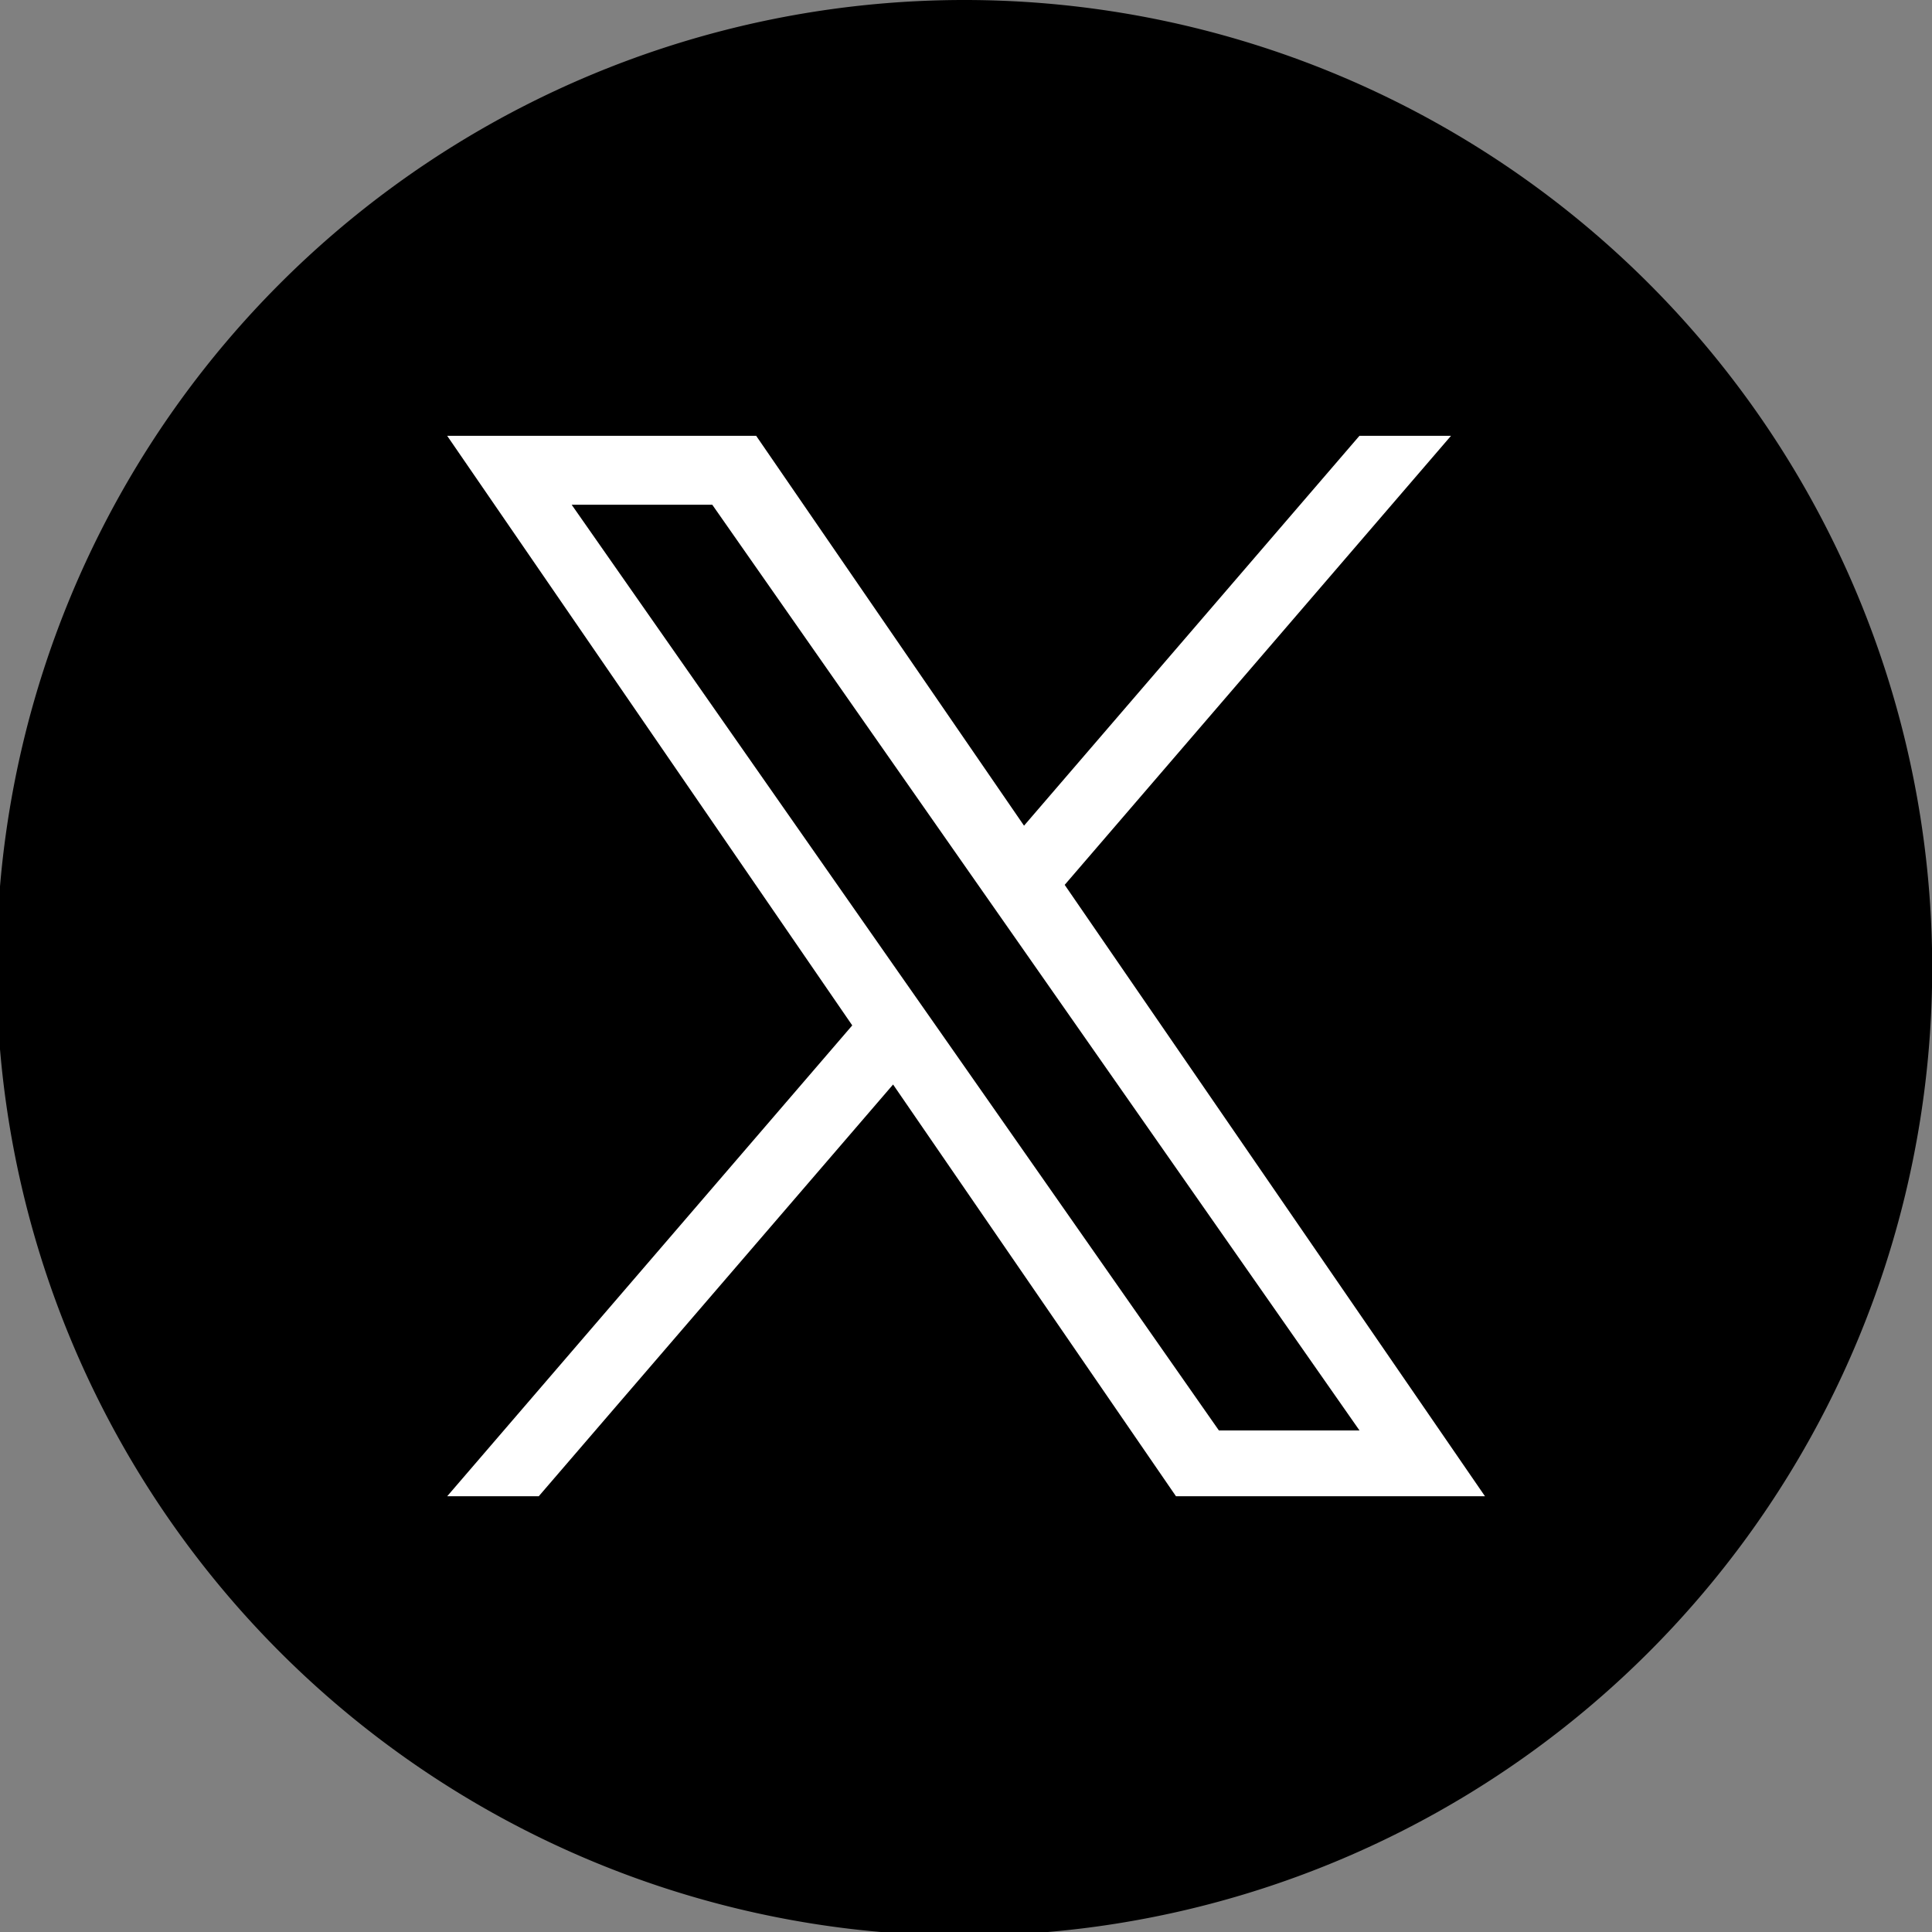
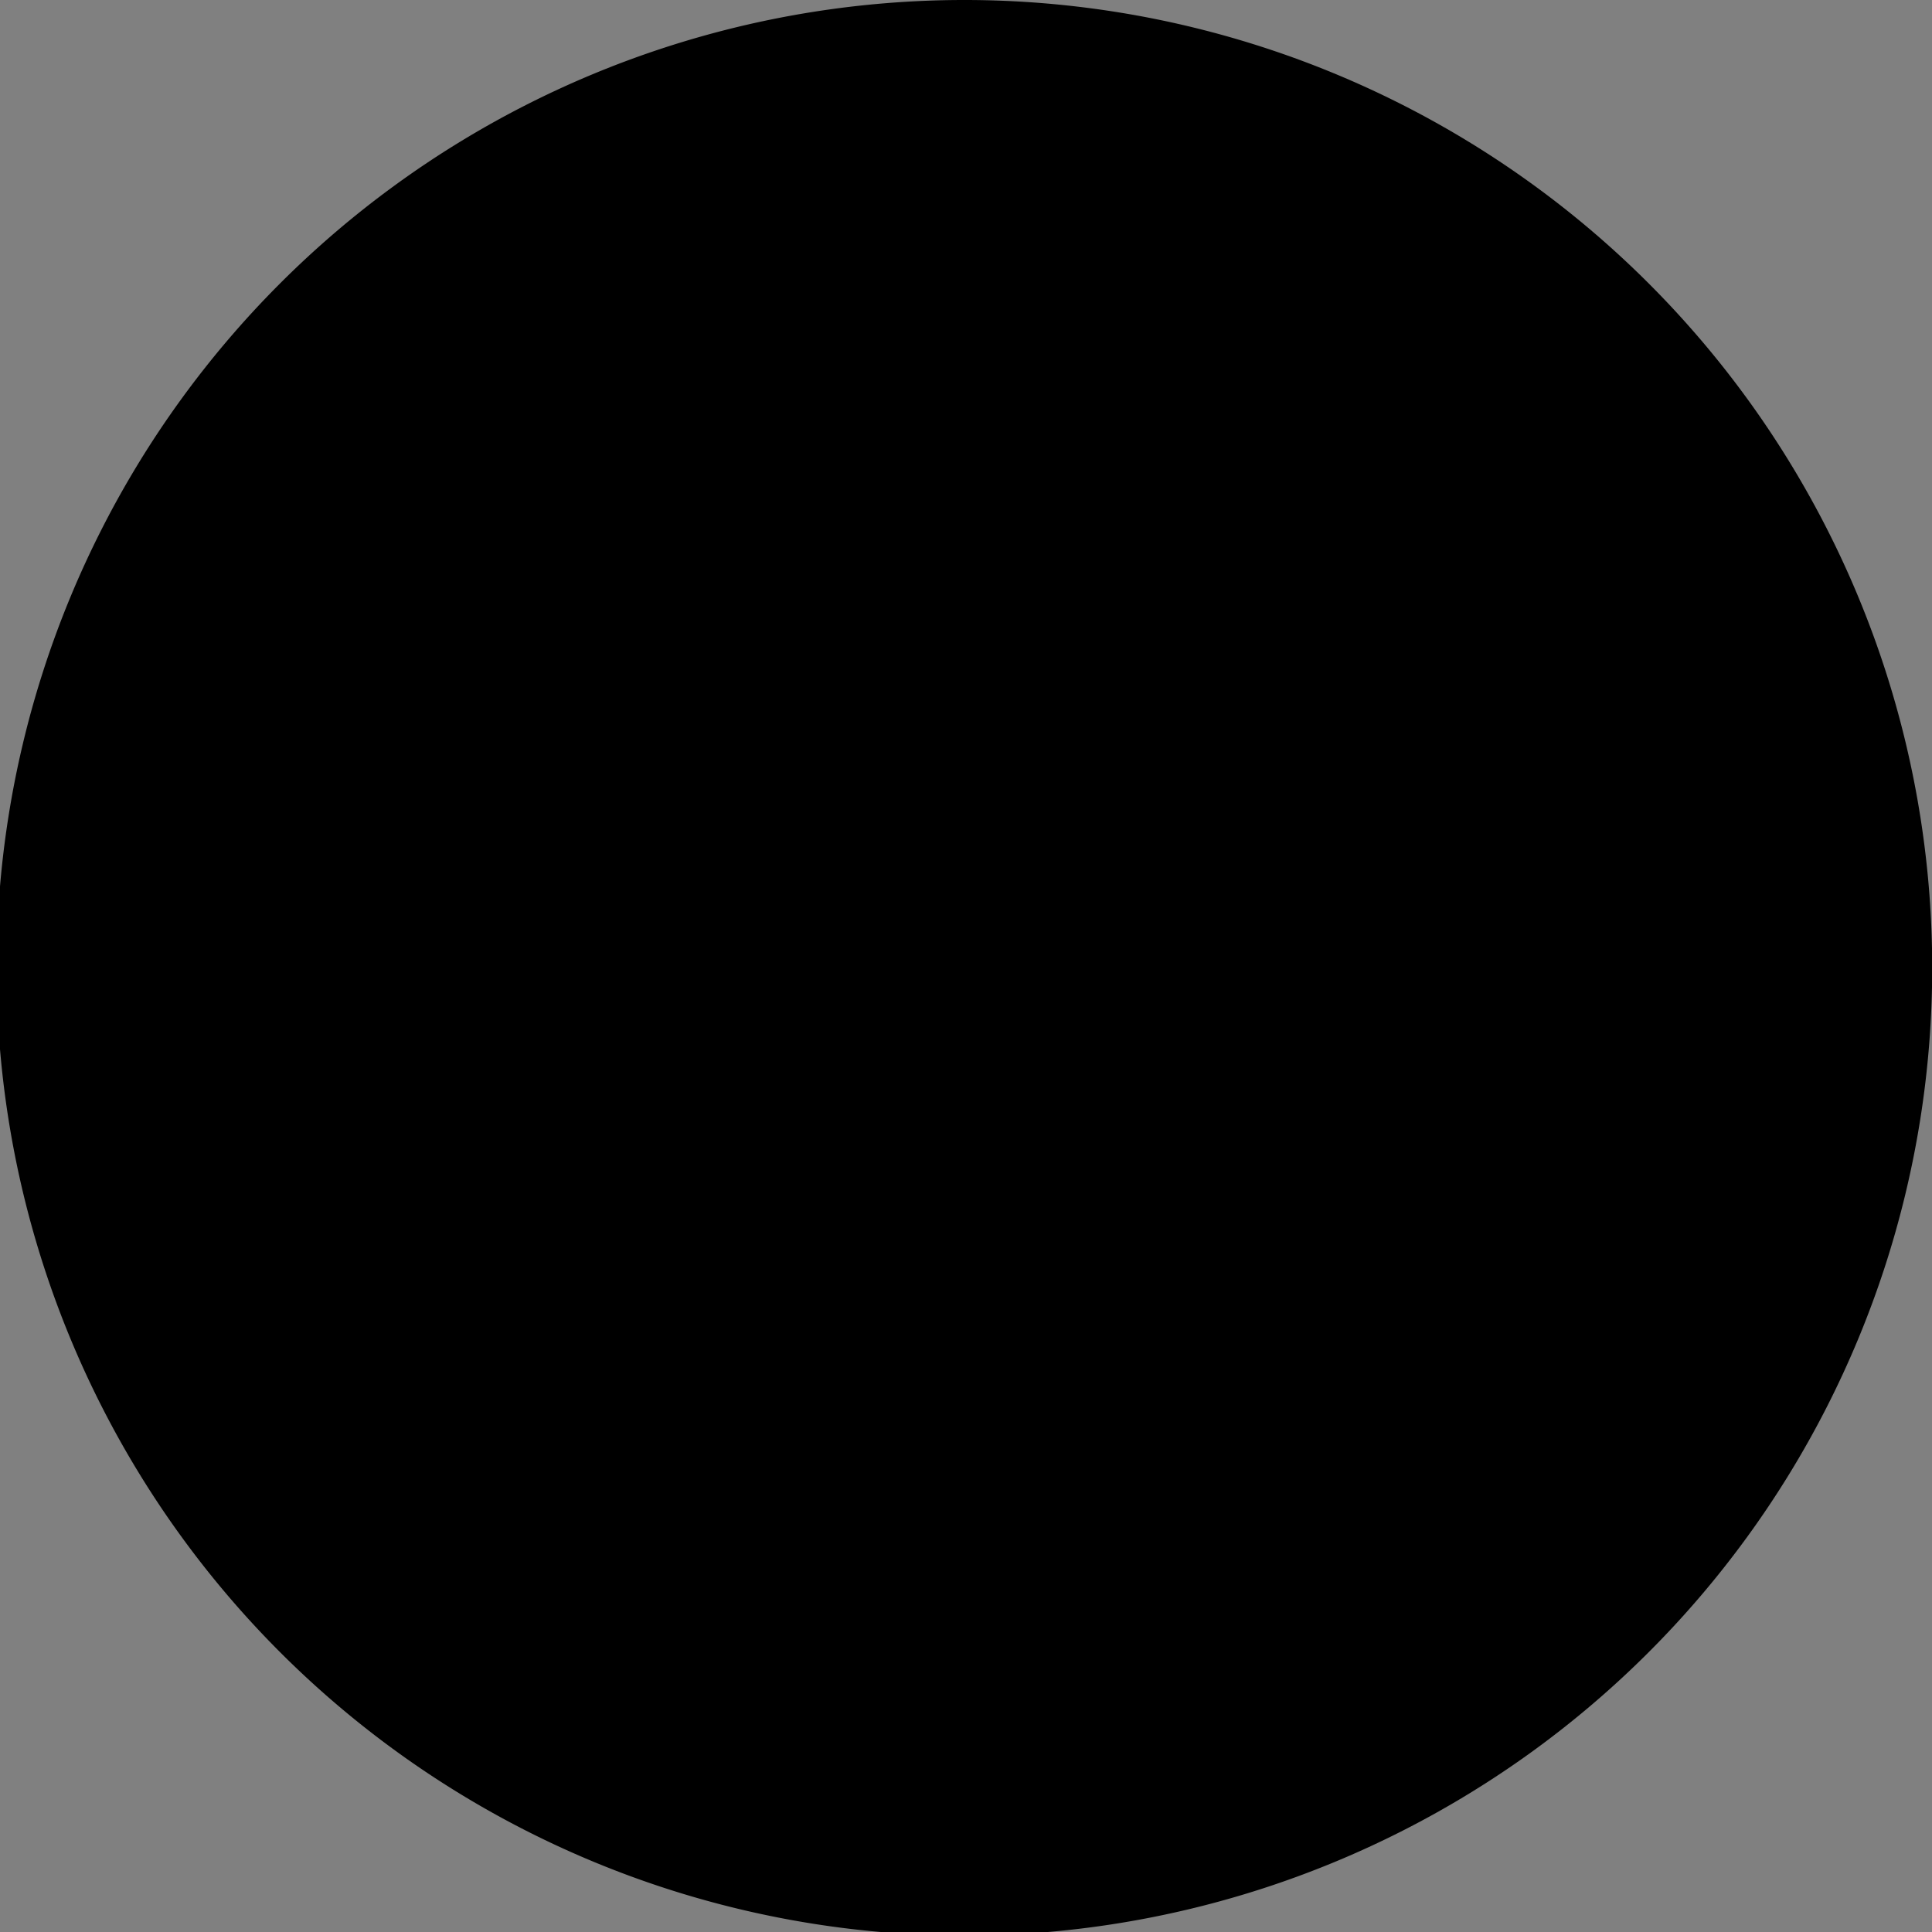
<svg xmlns="http://www.w3.org/2000/svg" width="23.991" height="23.991" viewBox="0 0 23.991 23.991">
  <rect x="0" y="0" width="23.991" height="23.991" fill="#808080" stroke="none" />
  <g id="Group_1890" data-name="Group 1890" transform="translate(0 0)">
    <path id="Path_3928" data-name="Path 3928" d="M11.951,0A12.018,12.018,0,1,0,12,0h-.045" transform="translate(0 0)" />
-     <path id="Path_3929" data-name="Path 3929" d="M6.111,7.386h0L5.6,6.656,1.546.856H3.292L6.565,5.537l.51.729,4.254,6.085H9.583ZM11.328,0,7.163,4.841,3.837,0H0L5.03,7.321,0,13.168H1.137l4.4-5.113,3.513,5.113h3.837L7.668,5.576h0L12.465,0Z" transform="translate(5.553 5.412)" fill="#fff" />
  </g>
</svg>